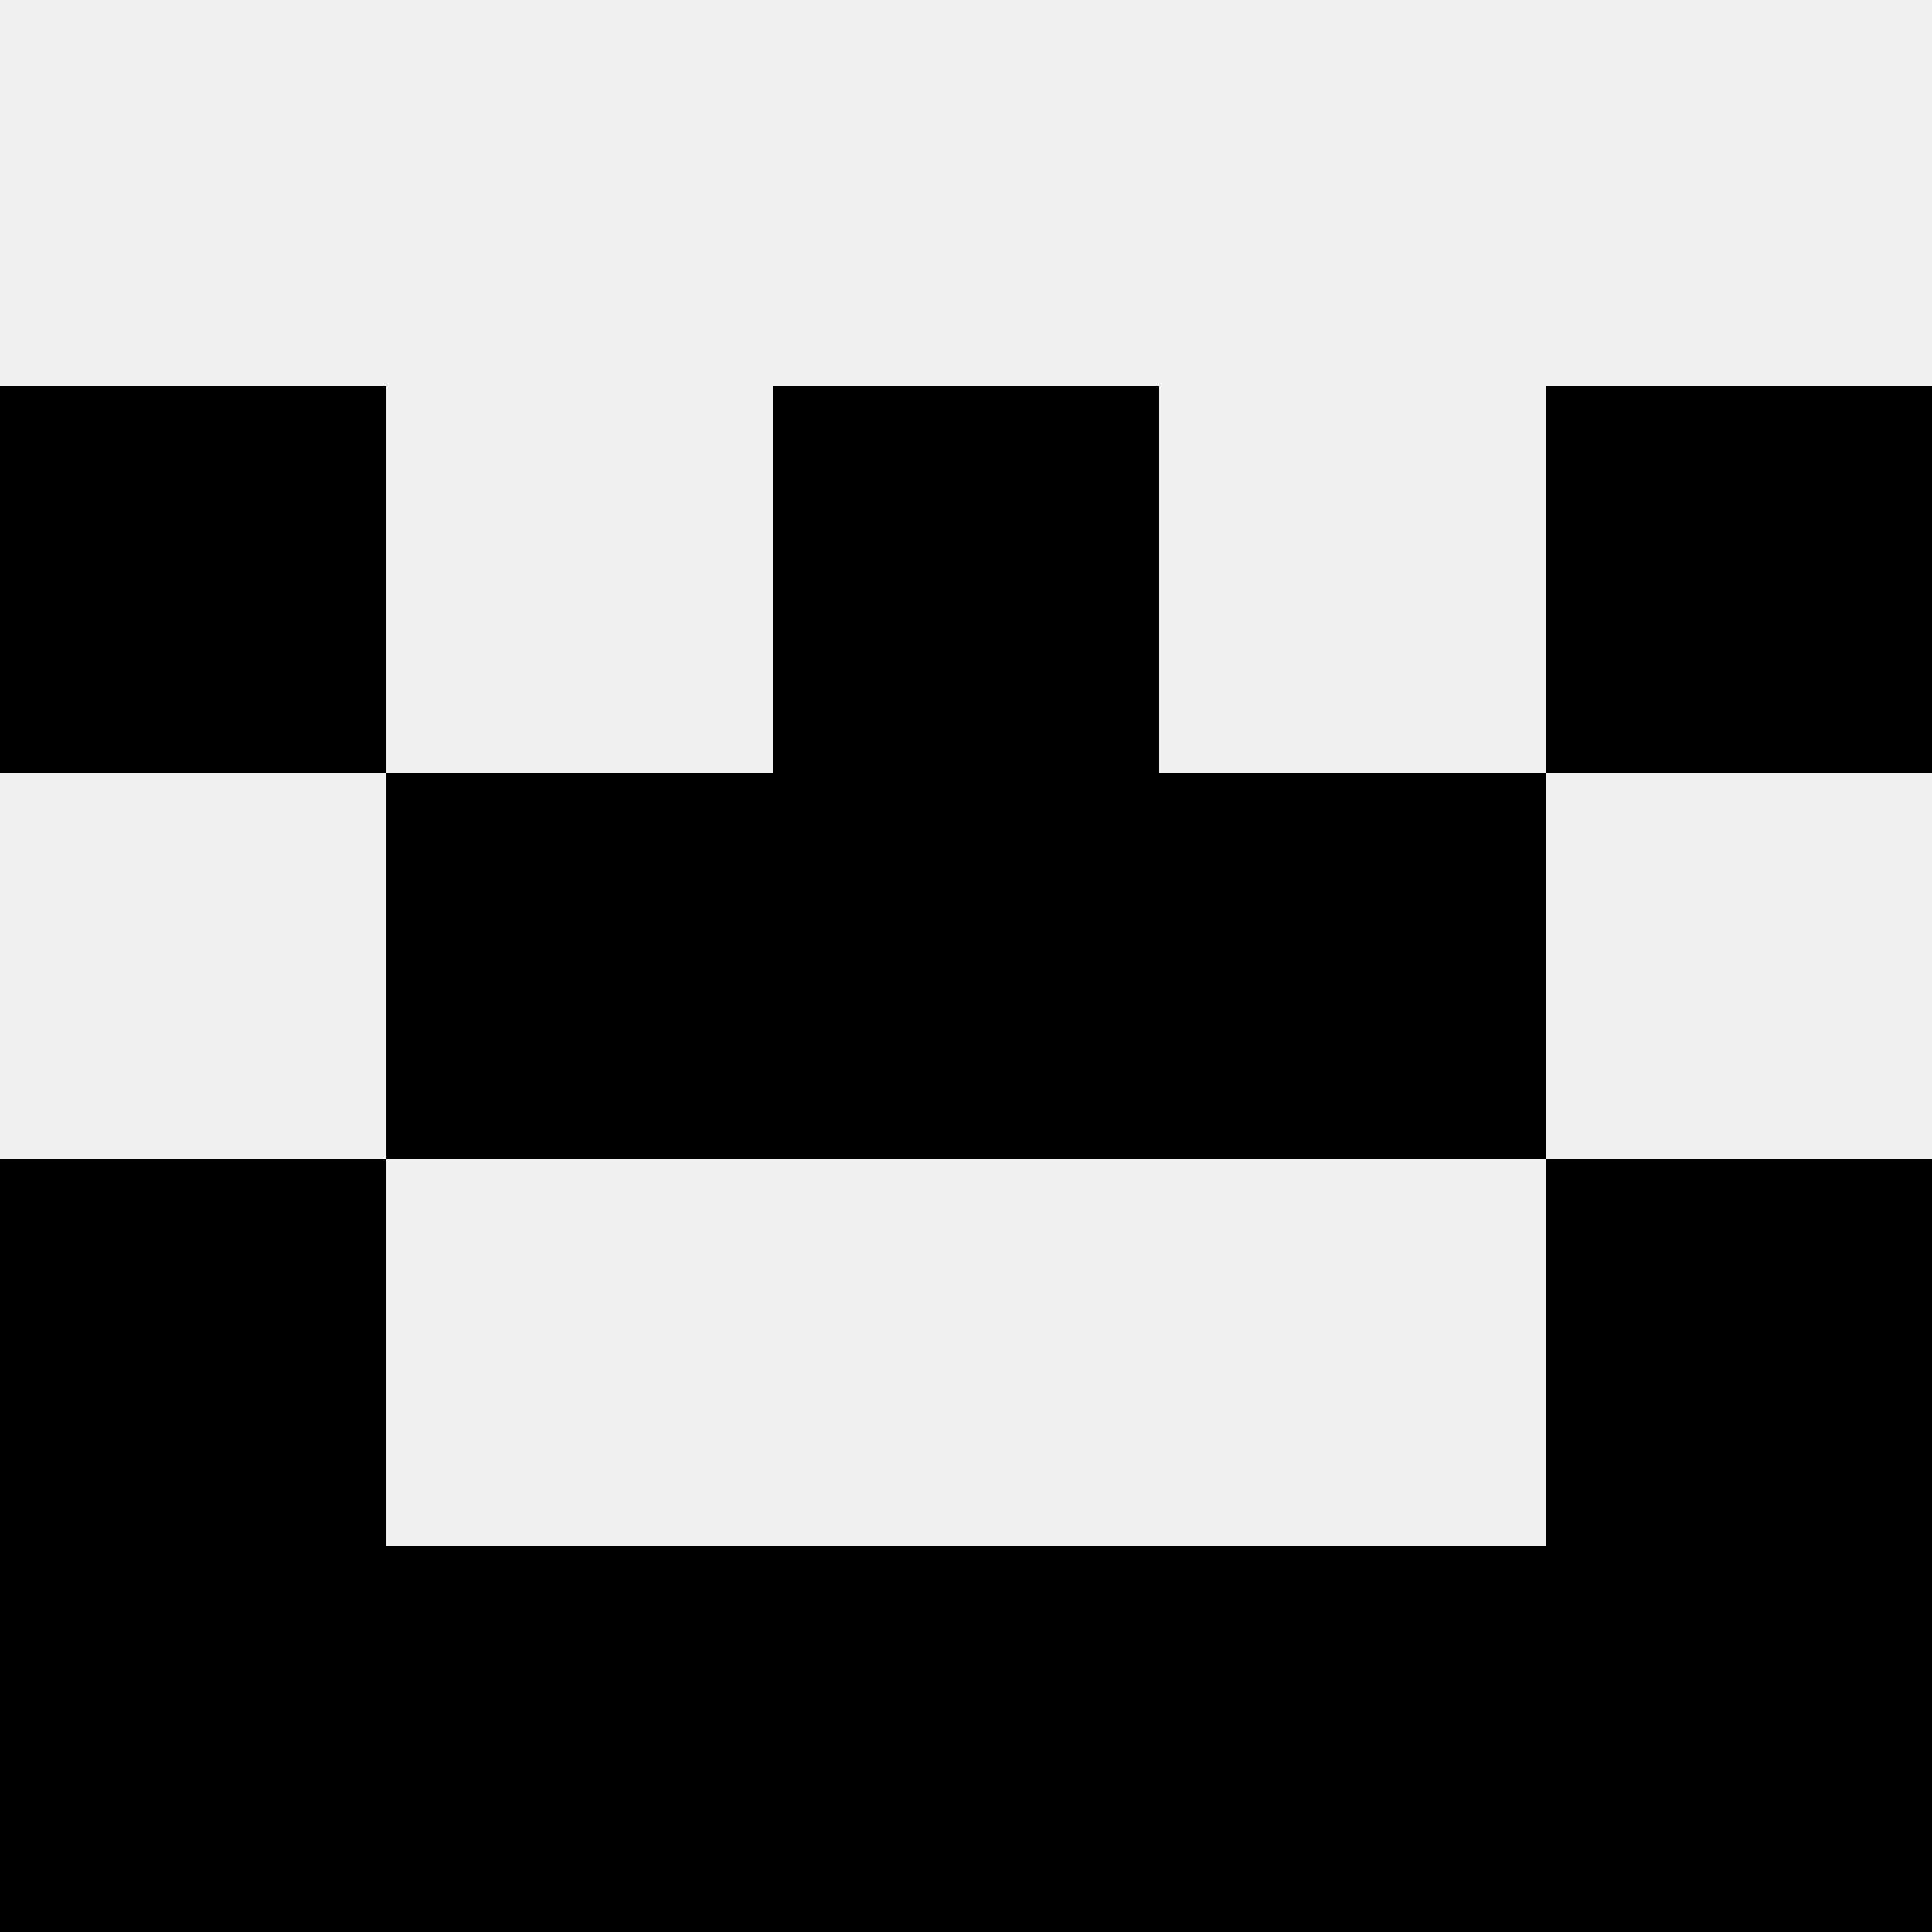
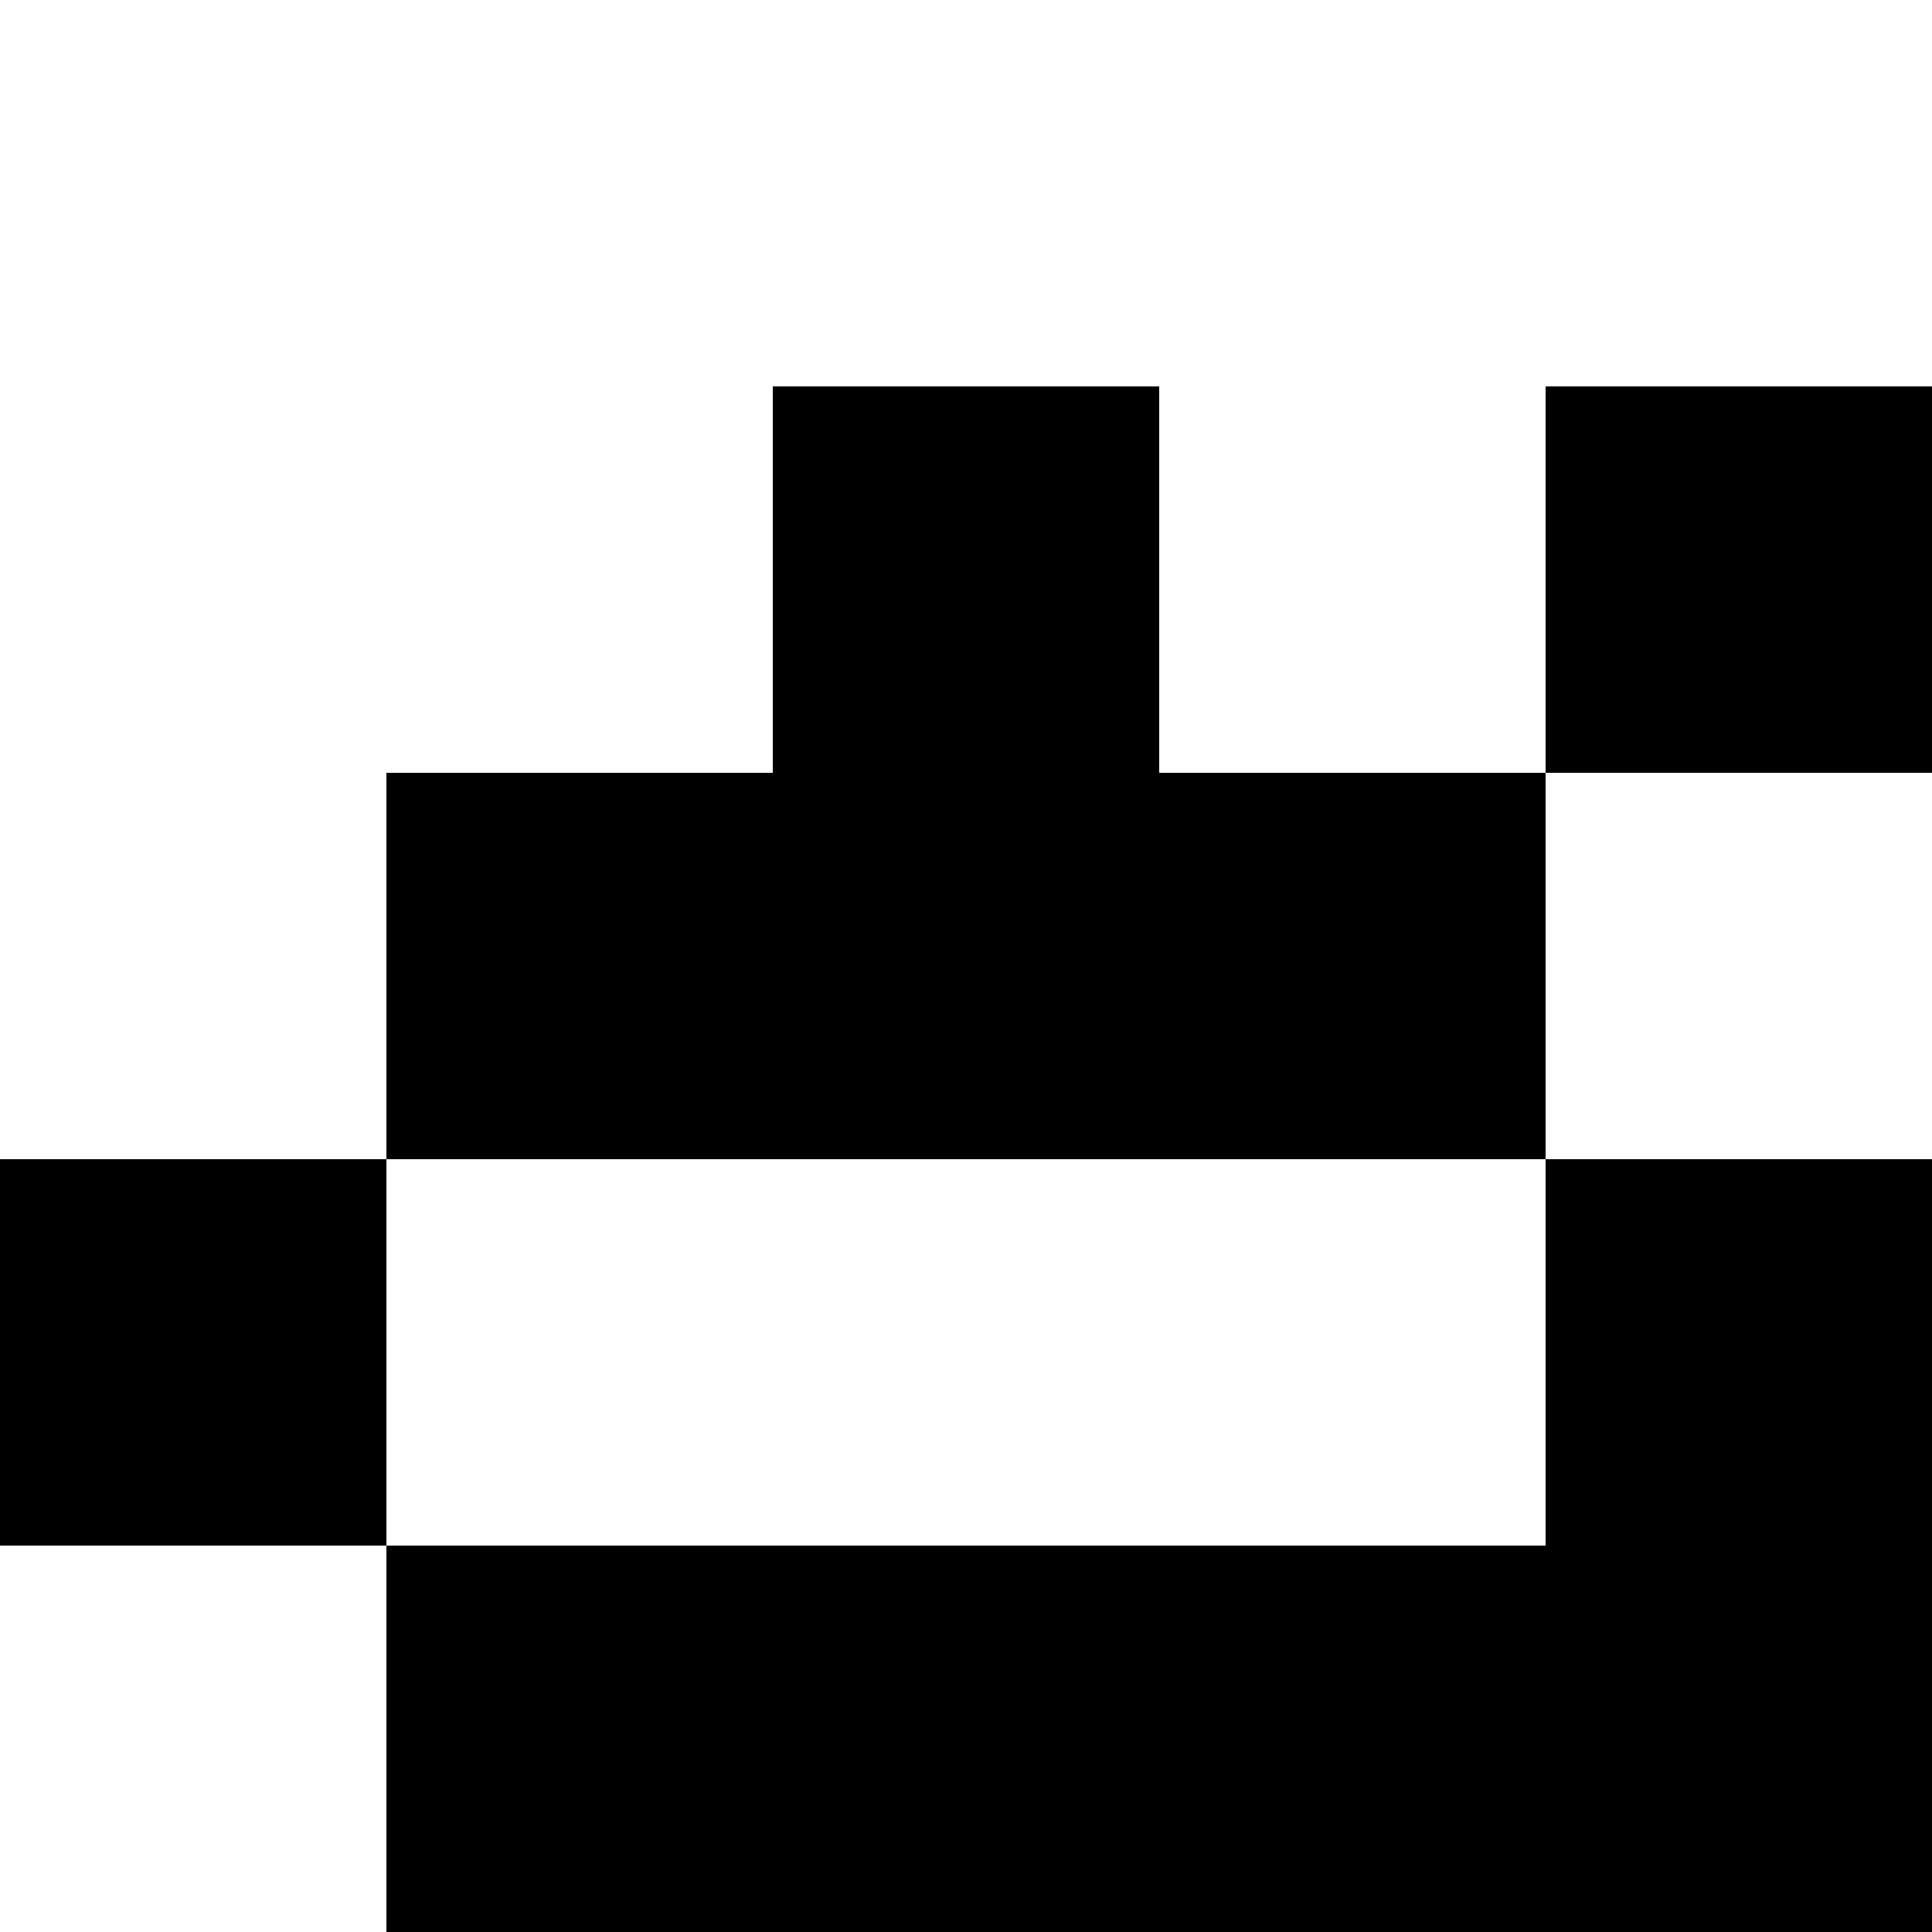
<svg xmlns="http://www.w3.org/2000/svg" width="80" height="80">
-   <rect width="100%" height="100%" fill="#f0f0f0" />
-   <rect x="0" y="16" width="16" height="16" fill="hsl(4, 70%, 50%)" />
  <rect x="64" y="16" width="16" height="16" fill="hsl(4, 70%, 50%)" />
-   <rect x="32" y="16" width="16" height="16" fill="hsl(4, 70%, 50%)" />
  <rect x="32" y="16" width="16" height="16" fill="hsl(4, 70%, 50%)" />
  <rect x="16" y="32" width="16" height="16" fill="hsl(4, 70%, 50%)" />
  <rect x="48" y="32" width="16" height="16" fill="hsl(4, 70%, 50%)" />
  <rect x="32" y="32" width="16" height="16" fill="hsl(4, 70%, 50%)" />
  <rect x="32" y="32" width="16" height="16" fill="hsl(4, 70%, 50%)" />
  <rect x="0" y="48" width="16" height="16" fill="hsl(4, 70%, 50%)" />
  <rect x="64" y="48" width="16" height="16" fill="hsl(4, 70%, 50%)" />
-   <rect x="0" y="64" width="16" height="16" fill="hsl(4, 70%, 50%)" />
  <rect x="64" y="64" width="16" height="16" fill="hsl(4, 70%, 50%)" />
  <rect x="16" y="64" width="16" height="16" fill="hsl(4, 70%, 50%)" />
  <rect x="48" y="64" width="16" height="16" fill="hsl(4, 70%, 50%)" />
  <rect x="32" y="64" width="16" height="16" fill="hsl(4, 70%, 50%)" />
  <rect x="32" y="64" width="16" height="16" fill="hsl(4, 70%, 50%)" />
</svg>